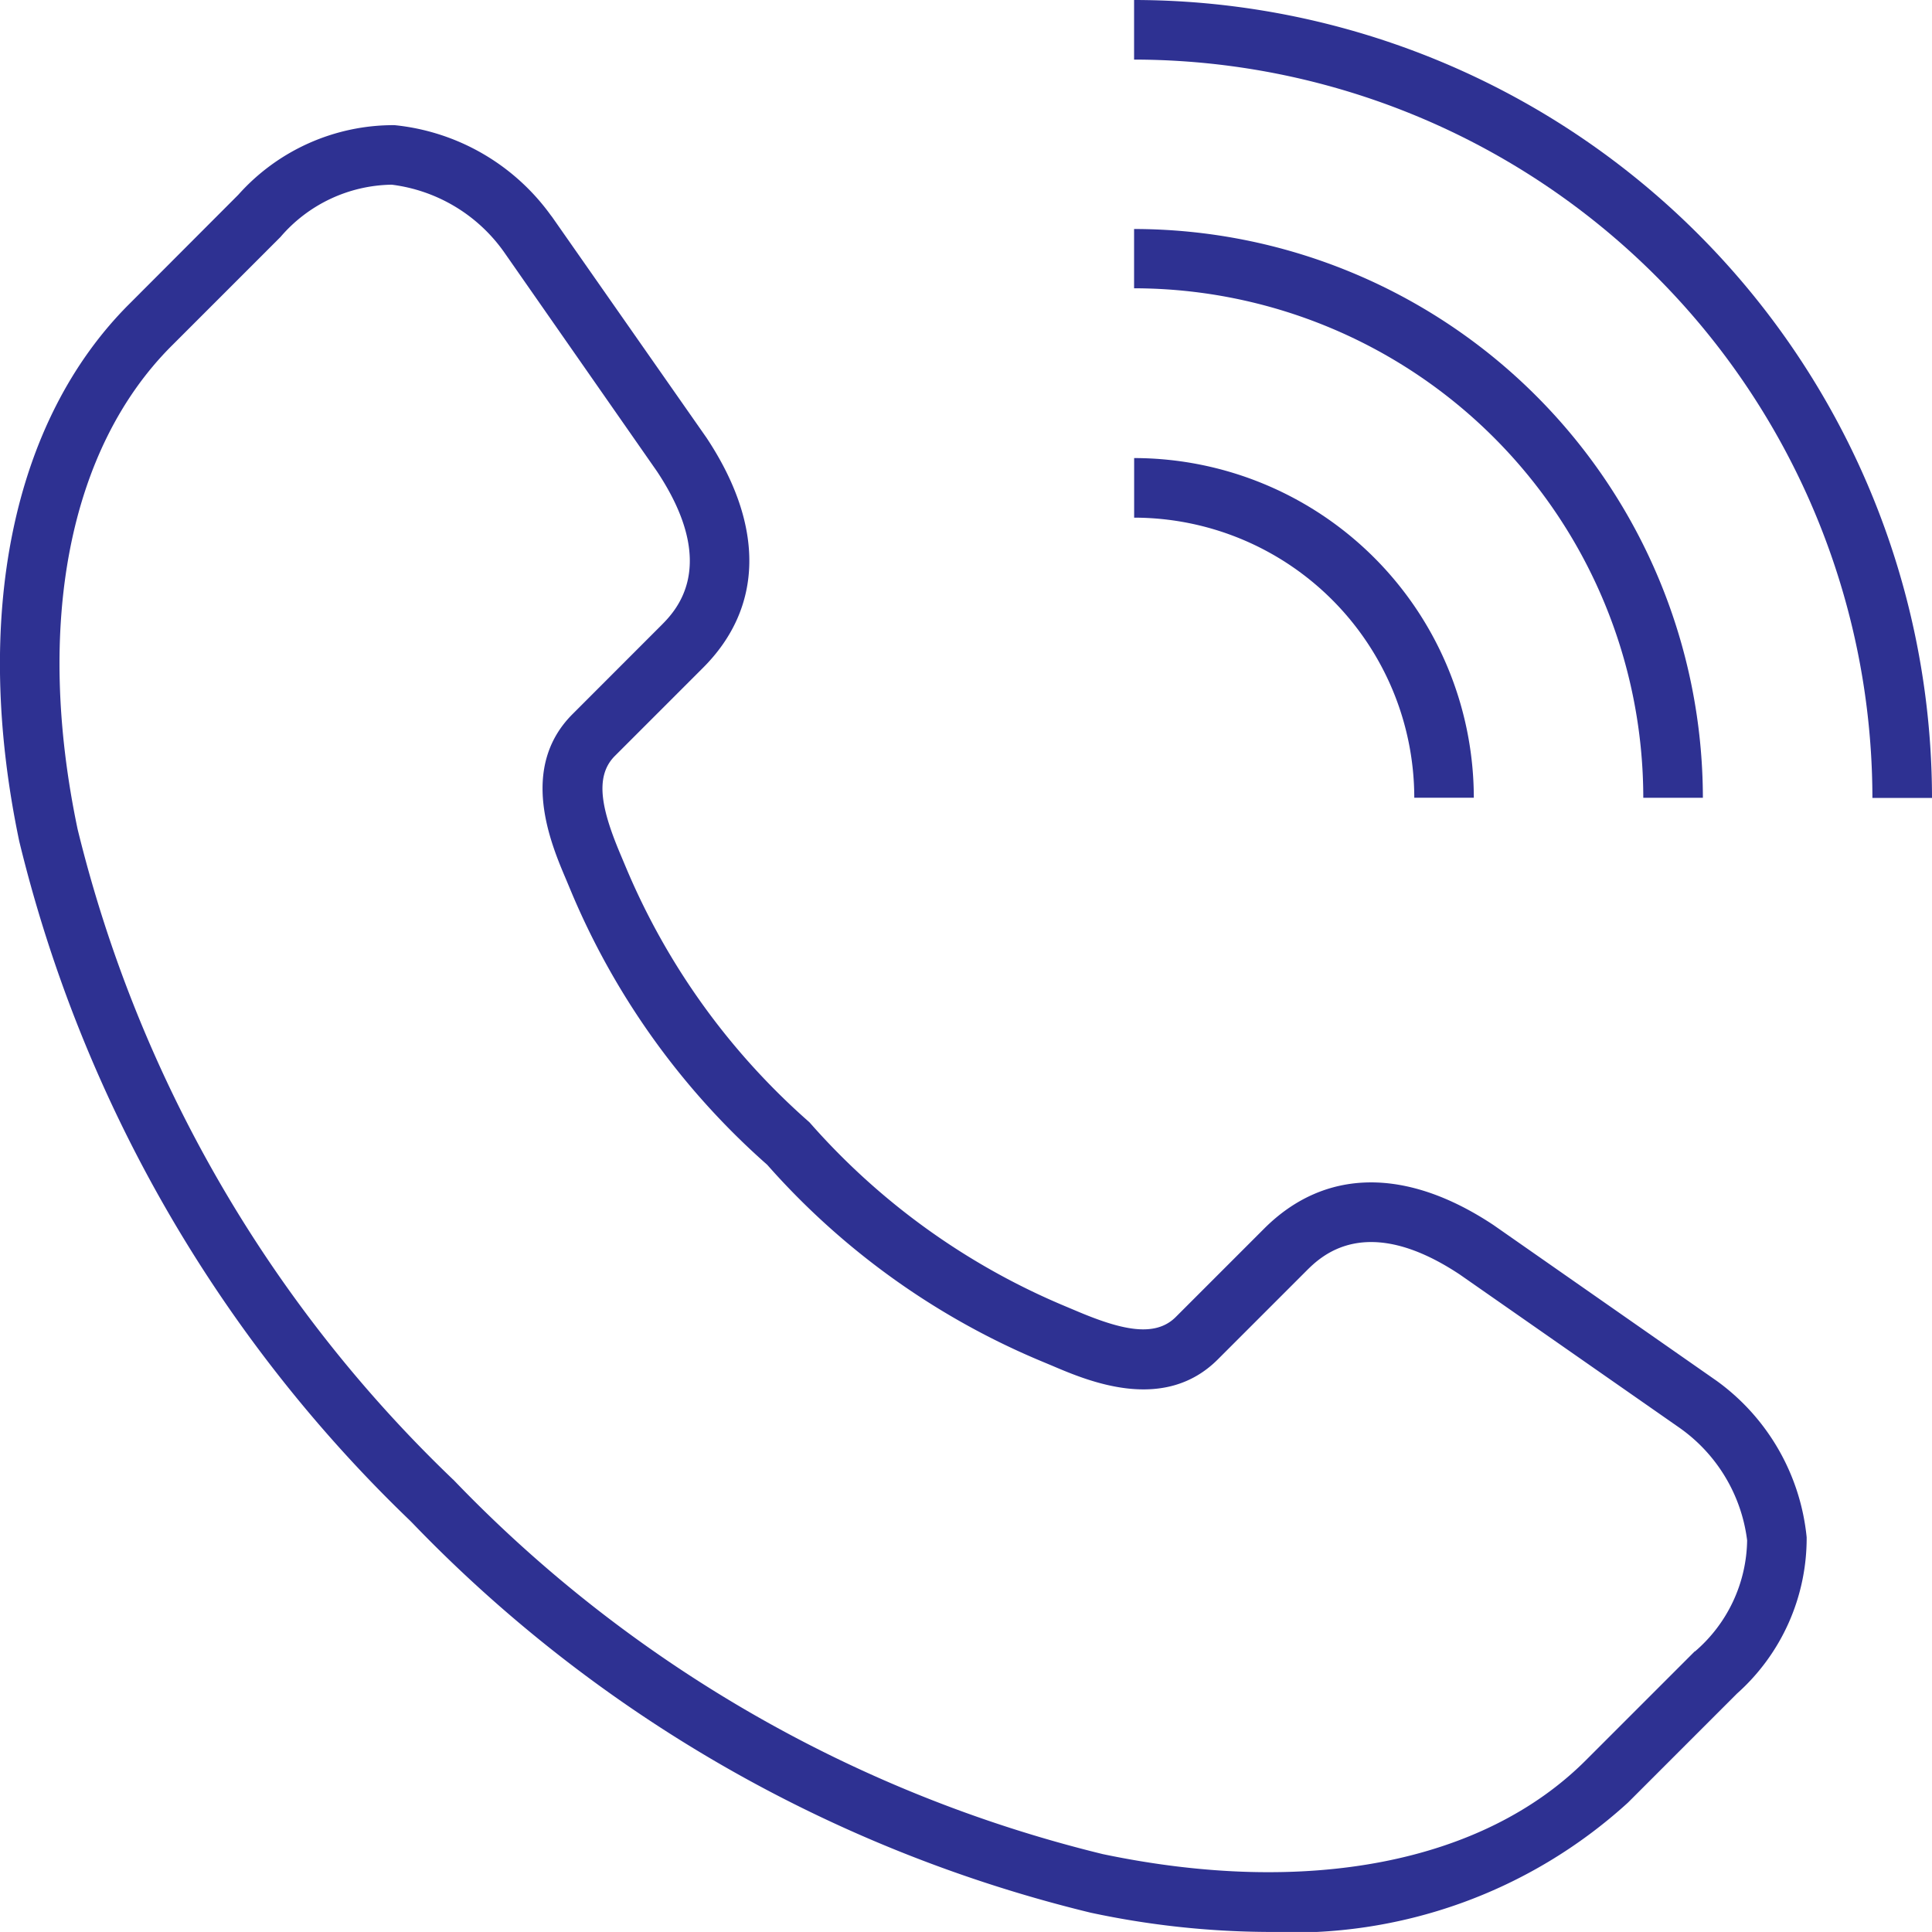
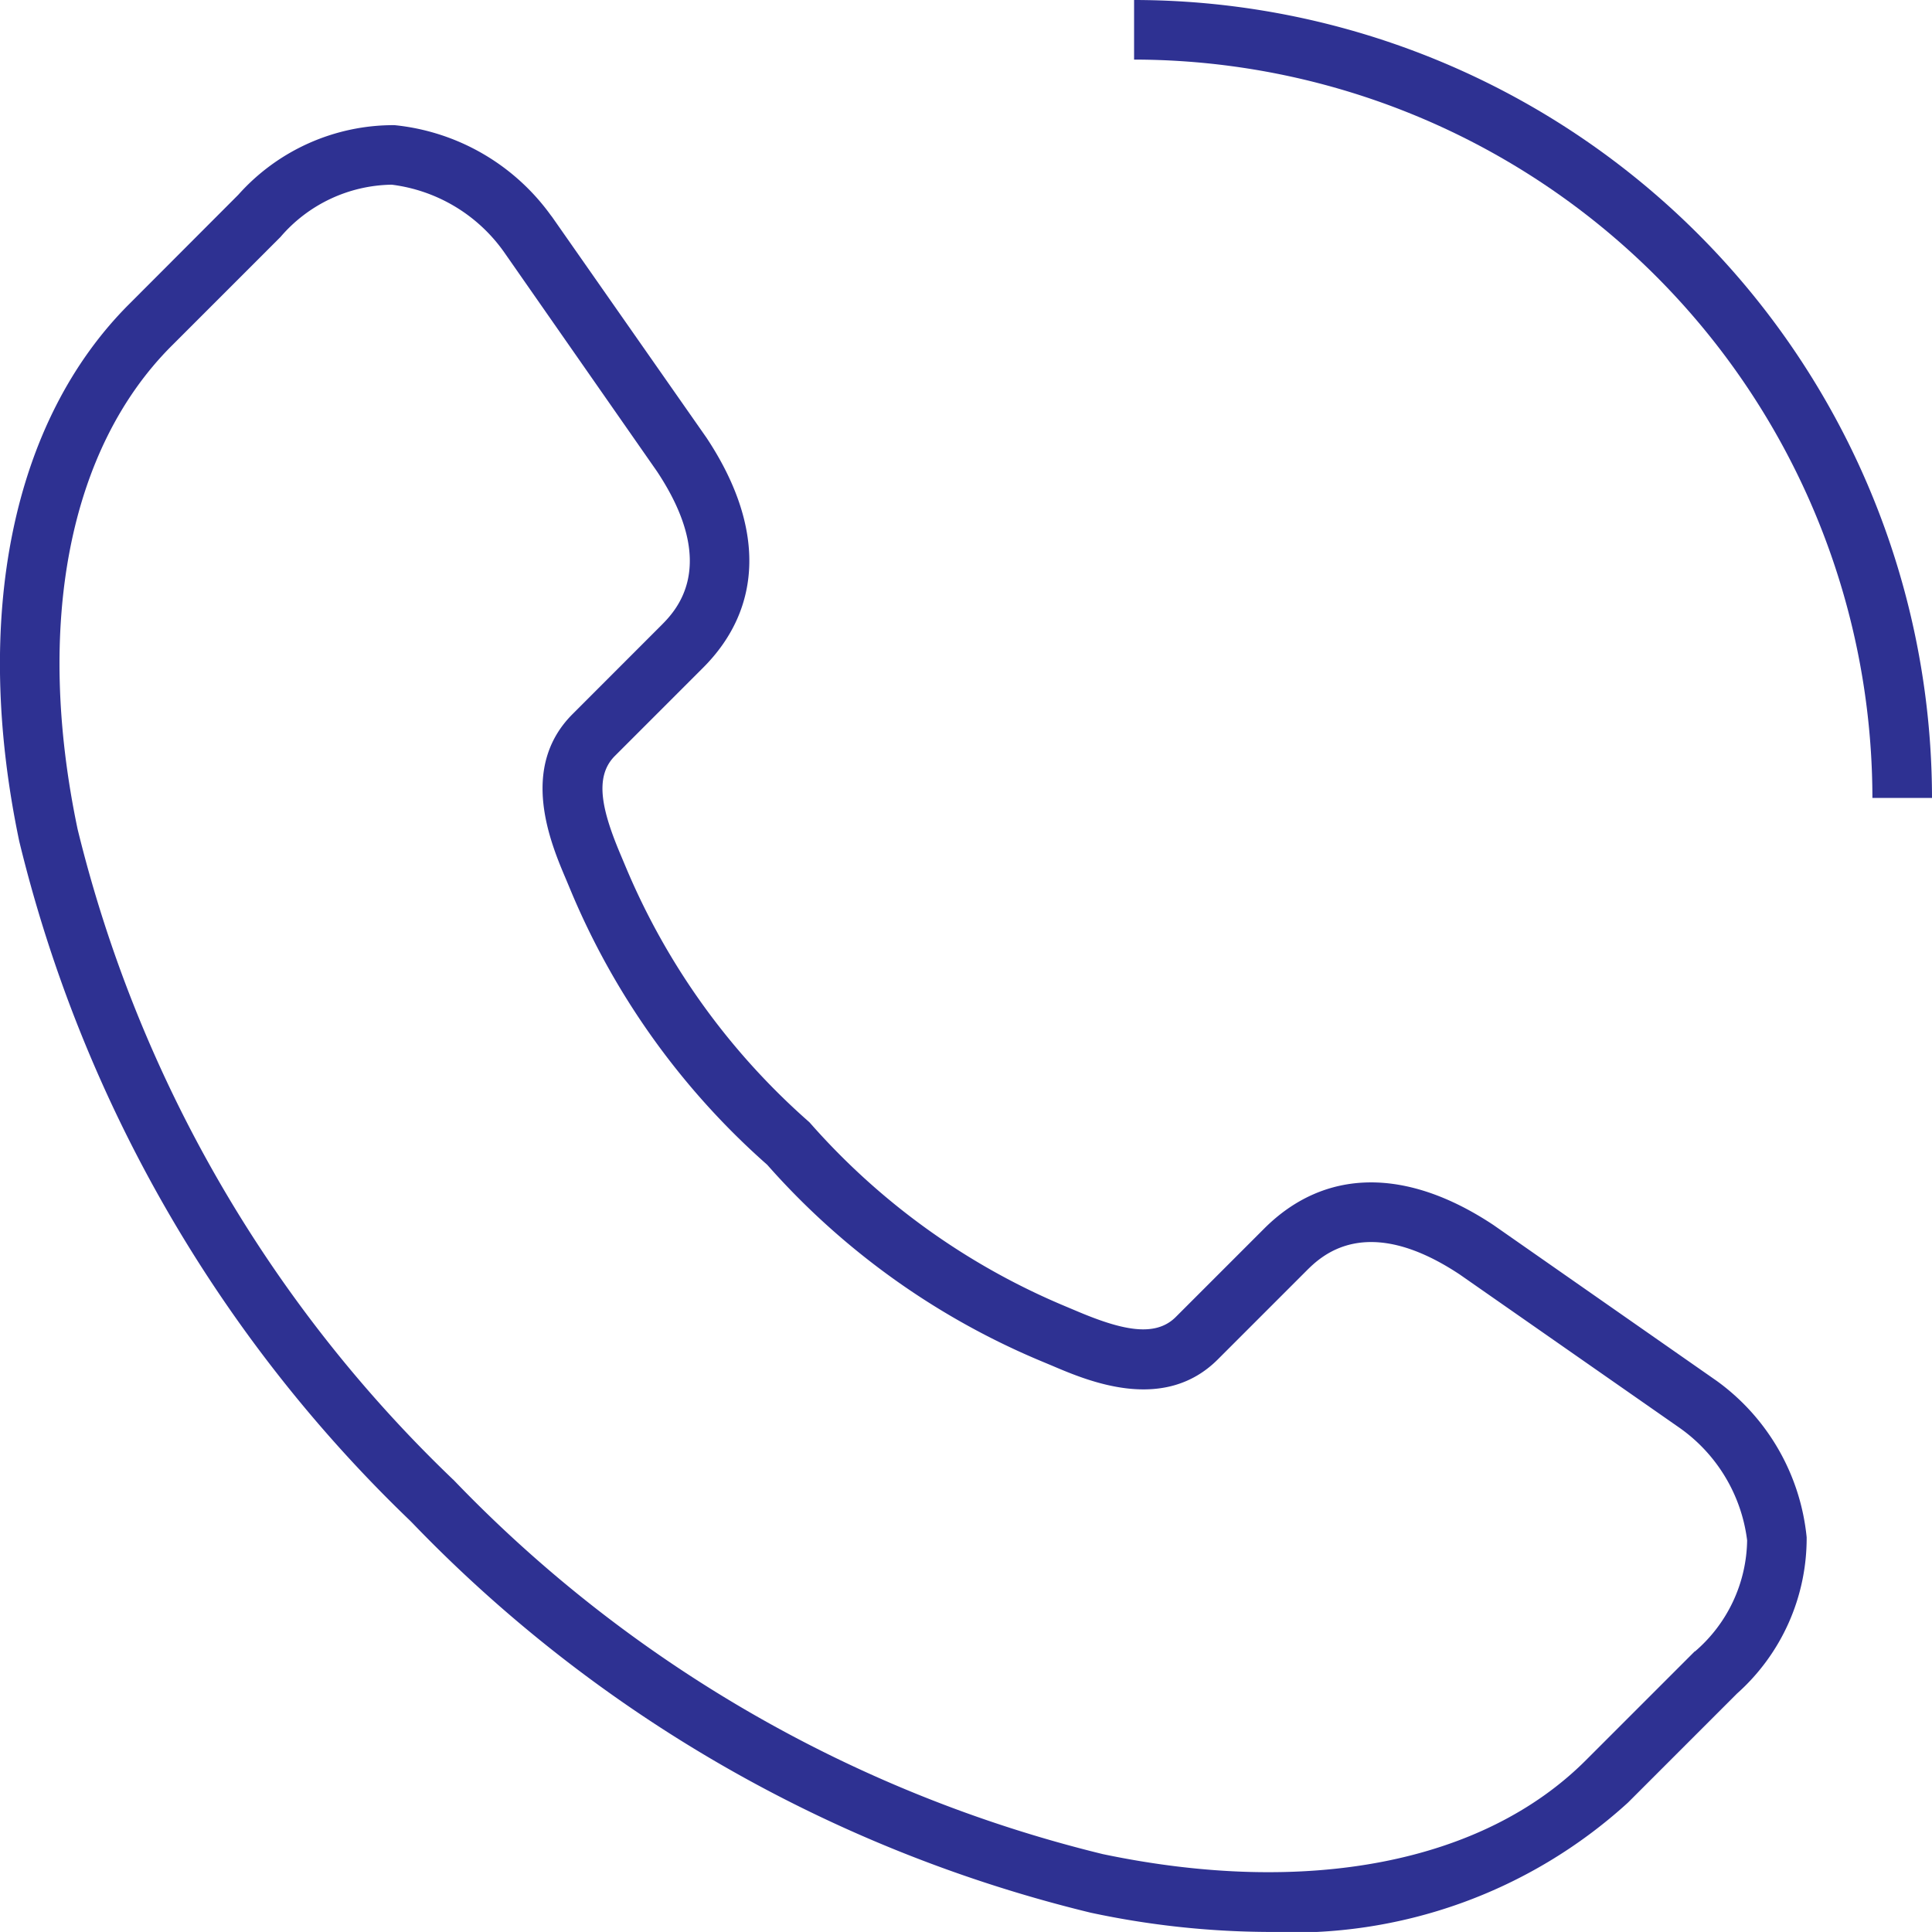
<svg xmlns="http://www.w3.org/2000/svg" width="32" height="31.999" viewBox="0 0 32 31.999">
  <g id="グループ_3" data-name="グループ 3" transform="translate(7520 17313)">
-     <path id="パス_3" data-name="パス 3" d="M137.894,59.461h.987a5.633,5.633,0,0,0-5.626-5.626v.987a4.645,4.645,0,0,1,4.64,4.64" transform="translate(-7634.47 -17359.248)" fill="#2e3192" />
-     <path id="パス_4" data-name="パス 4" d="M141.688,36.339h.987a9.432,9.432,0,0,0-9.421-9.421V27.9a8.444,8.444,0,0,1,8.434,8.434" transform="translate(-7634.47 -17336.125)" fill="#2e3192" />
    <path id="パス_5" data-name="パス 5" d="M133.254,0V.987a12.243,12.243,0,0,1,12.229,12.229h.987A13.231,13.231,0,0,0,133.254,0" transform="translate(-7634.47 -17313)" fill="#2e3192" />
    <path id="パス_6" data-name="パス 6" d="M28.436,35.5l-3.7-2.583c-1.449-.962-2.8-.94-3.8.062l-1.461,1.461c-.349.35-.916.211-1.659-.105l-.164-.069a11.568,11.568,0,0,1-4.24-3.045l-.01-.01a11.57,11.57,0,0,1-3.044-4.24l-.069-.164c-.316-.743-.455-1.309-.105-1.659l1.461-1.461c1-1,1.024-2.352.056-3.811L9.145,16.221l-.024-.031A3.64,3.64,0,0,0,6.535,14.7a3.444,3.444,0,0,0-2.588,1.153L2.141,17.662C.2,19.6-.461,22.843.319,26.562a23.183,23.183,0,0,0,6.47,11.249h0l.032.032a23.181,23.181,0,0,0,11.243,6.464A14.351,14.351,0,0,0,21,44.626a8.249,8.249,0,0,0,5.963-2.141l1.807-1.807a3.448,3.448,0,0,0,1.154-2.588A3.639,3.639,0,0,0,28.436,35.5m-.363,4.476-1.807,1.807c-1.7,1.7-4.613,2.263-8,1.554A22.2,22.2,0,0,1,7.508,37.135L7.5,37.129l-.012-.012A22.2,22.2,0,0,1,1.285,26.359c-.71-3.387-.144-6.3,1.554-8l1.807-1.807a2.472,2.472,0,0,1,1.842-.866A2.686,2.686,0,0,1,8.347,16.8l2.535,3.635c1.045,1.575.305,2.315.062,2.558L9.483,24.455c-.892.892-.361,2.142-.105,2.743l.066.158a12.451,12.451,0,0,0,3.263,4.563,12.453,12.453,0,0,0,4.563,3.263l.158.066c.6.256,1.851.787,2.743-.105l1.461-1.461c.243-.243.983-.983,2.548.056l3.644,2.542a2.686,2.686,0,0,1,1.114,1.86,2.47,2.47,0,0,1-.866,1.842" transform="translate(-7520 -17325.627)" fill="#2e3192" />
  </g>
</svg>